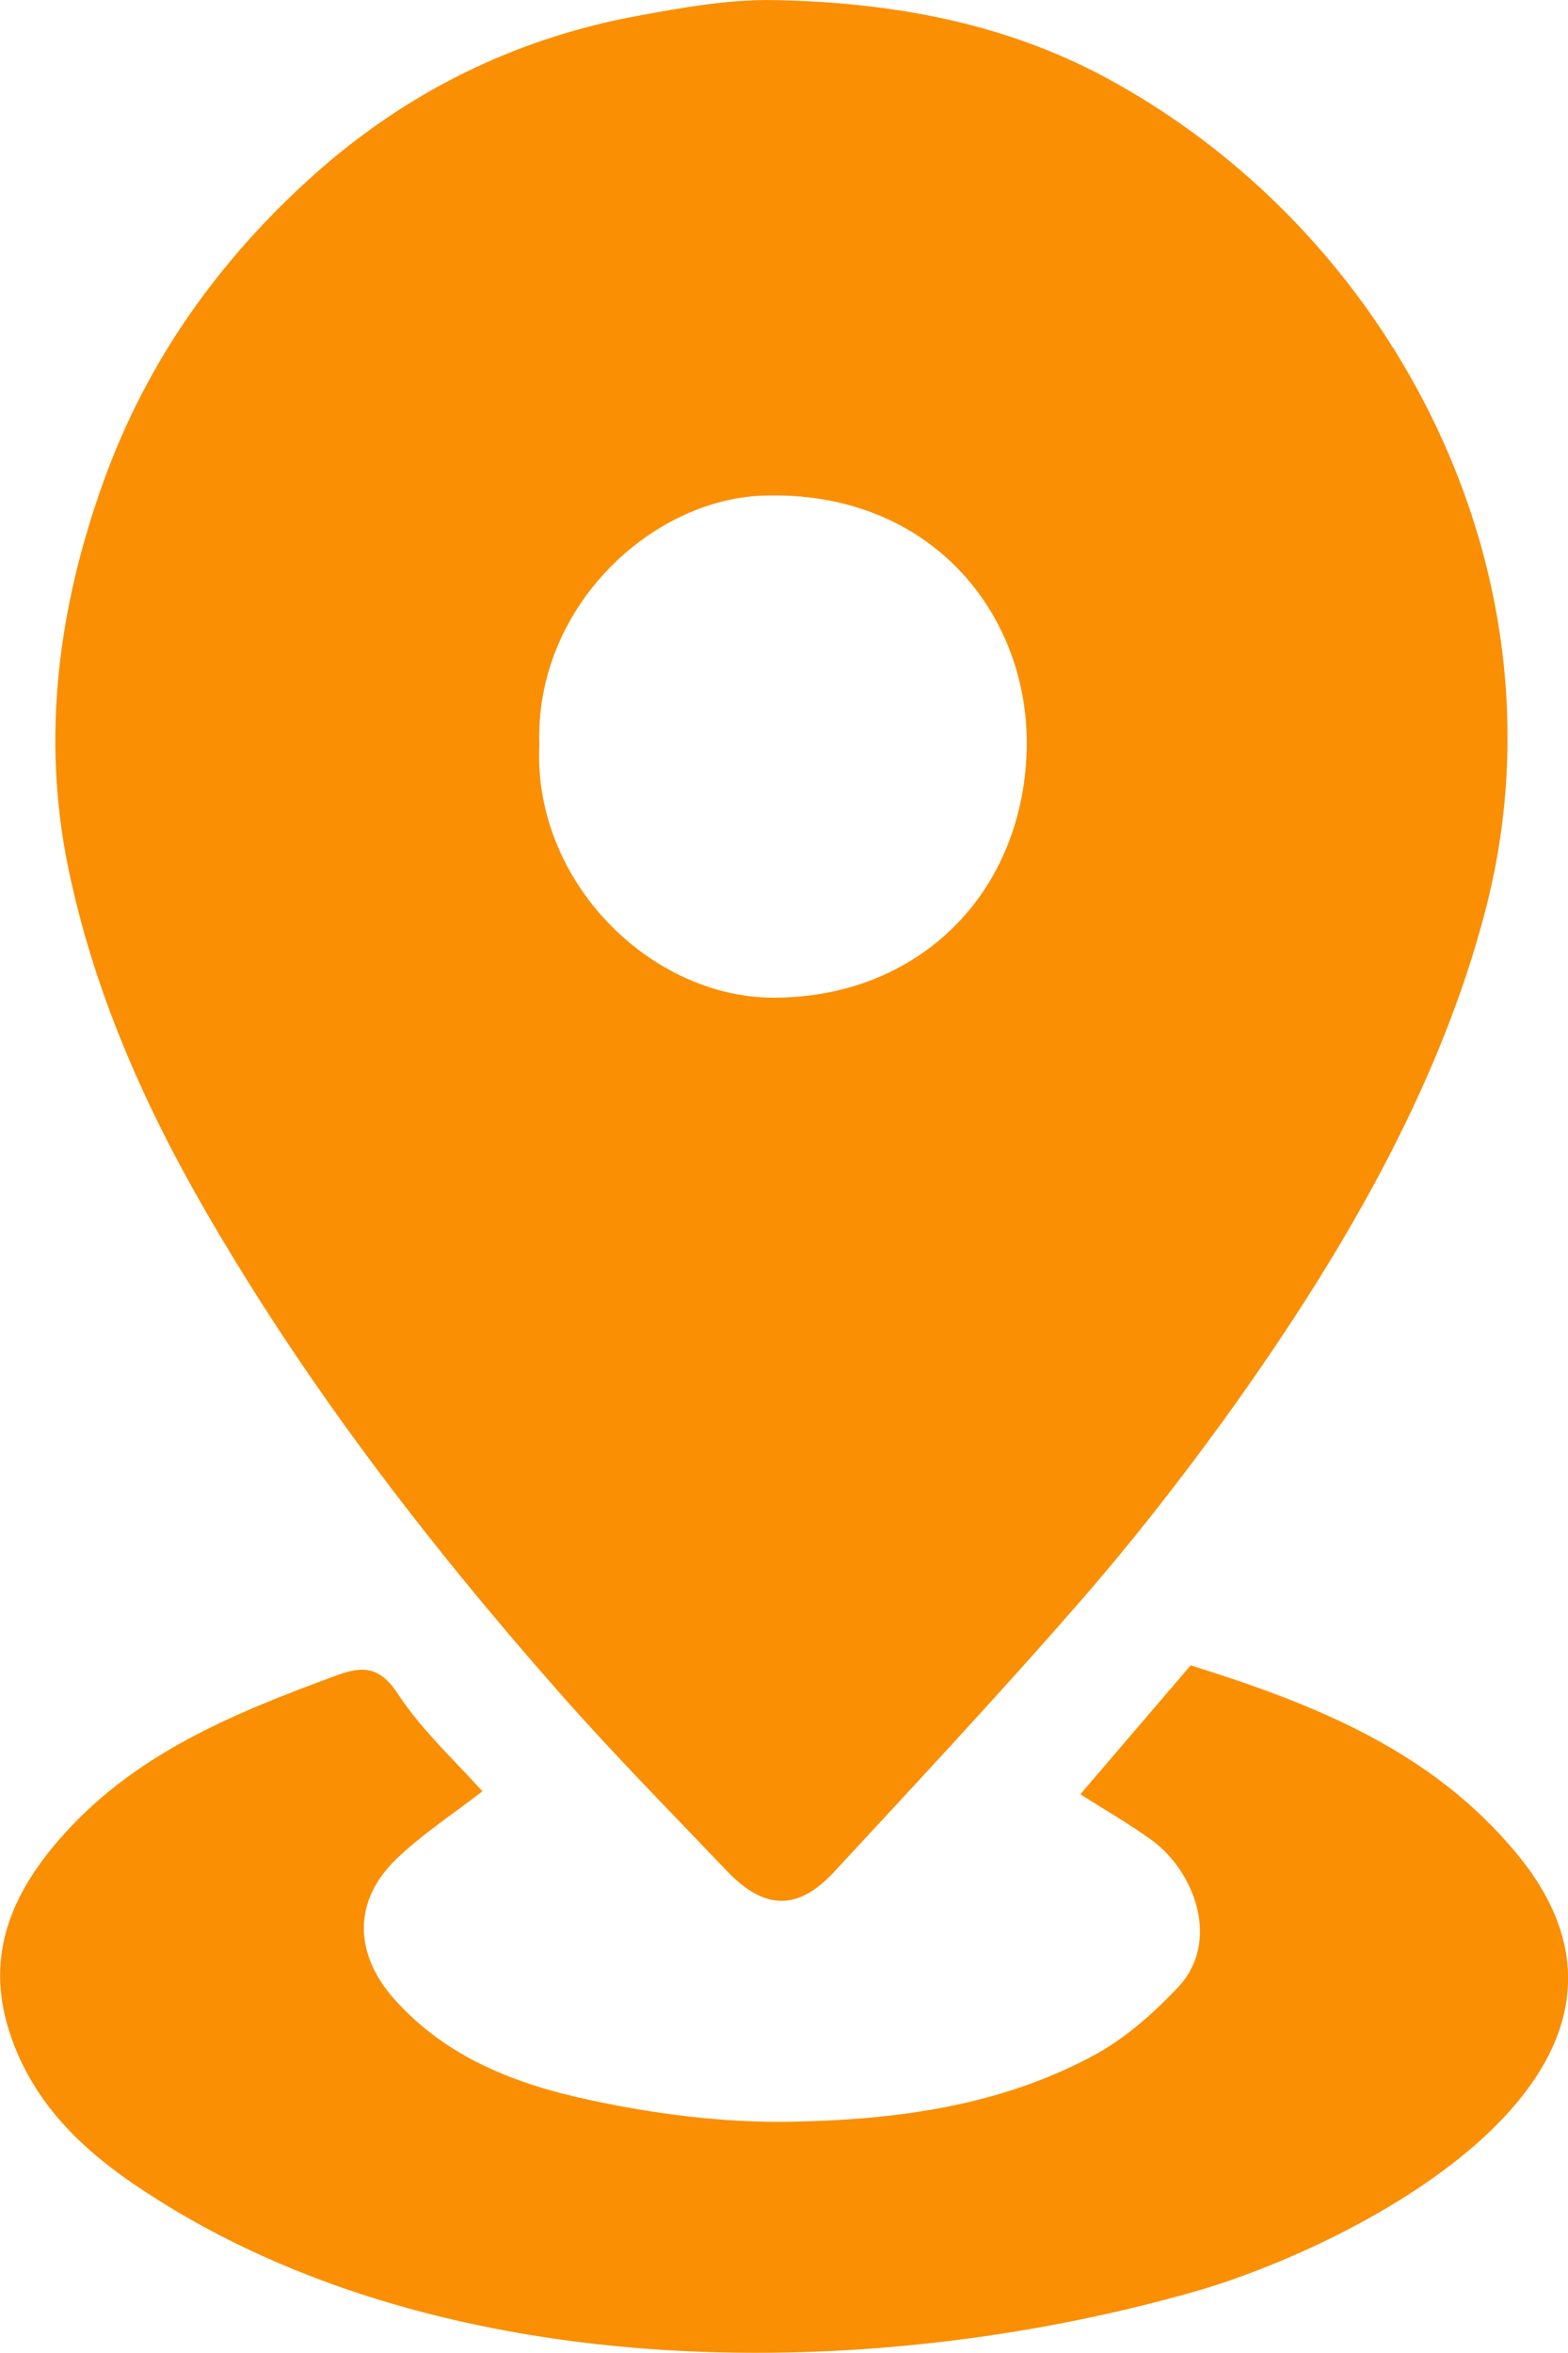
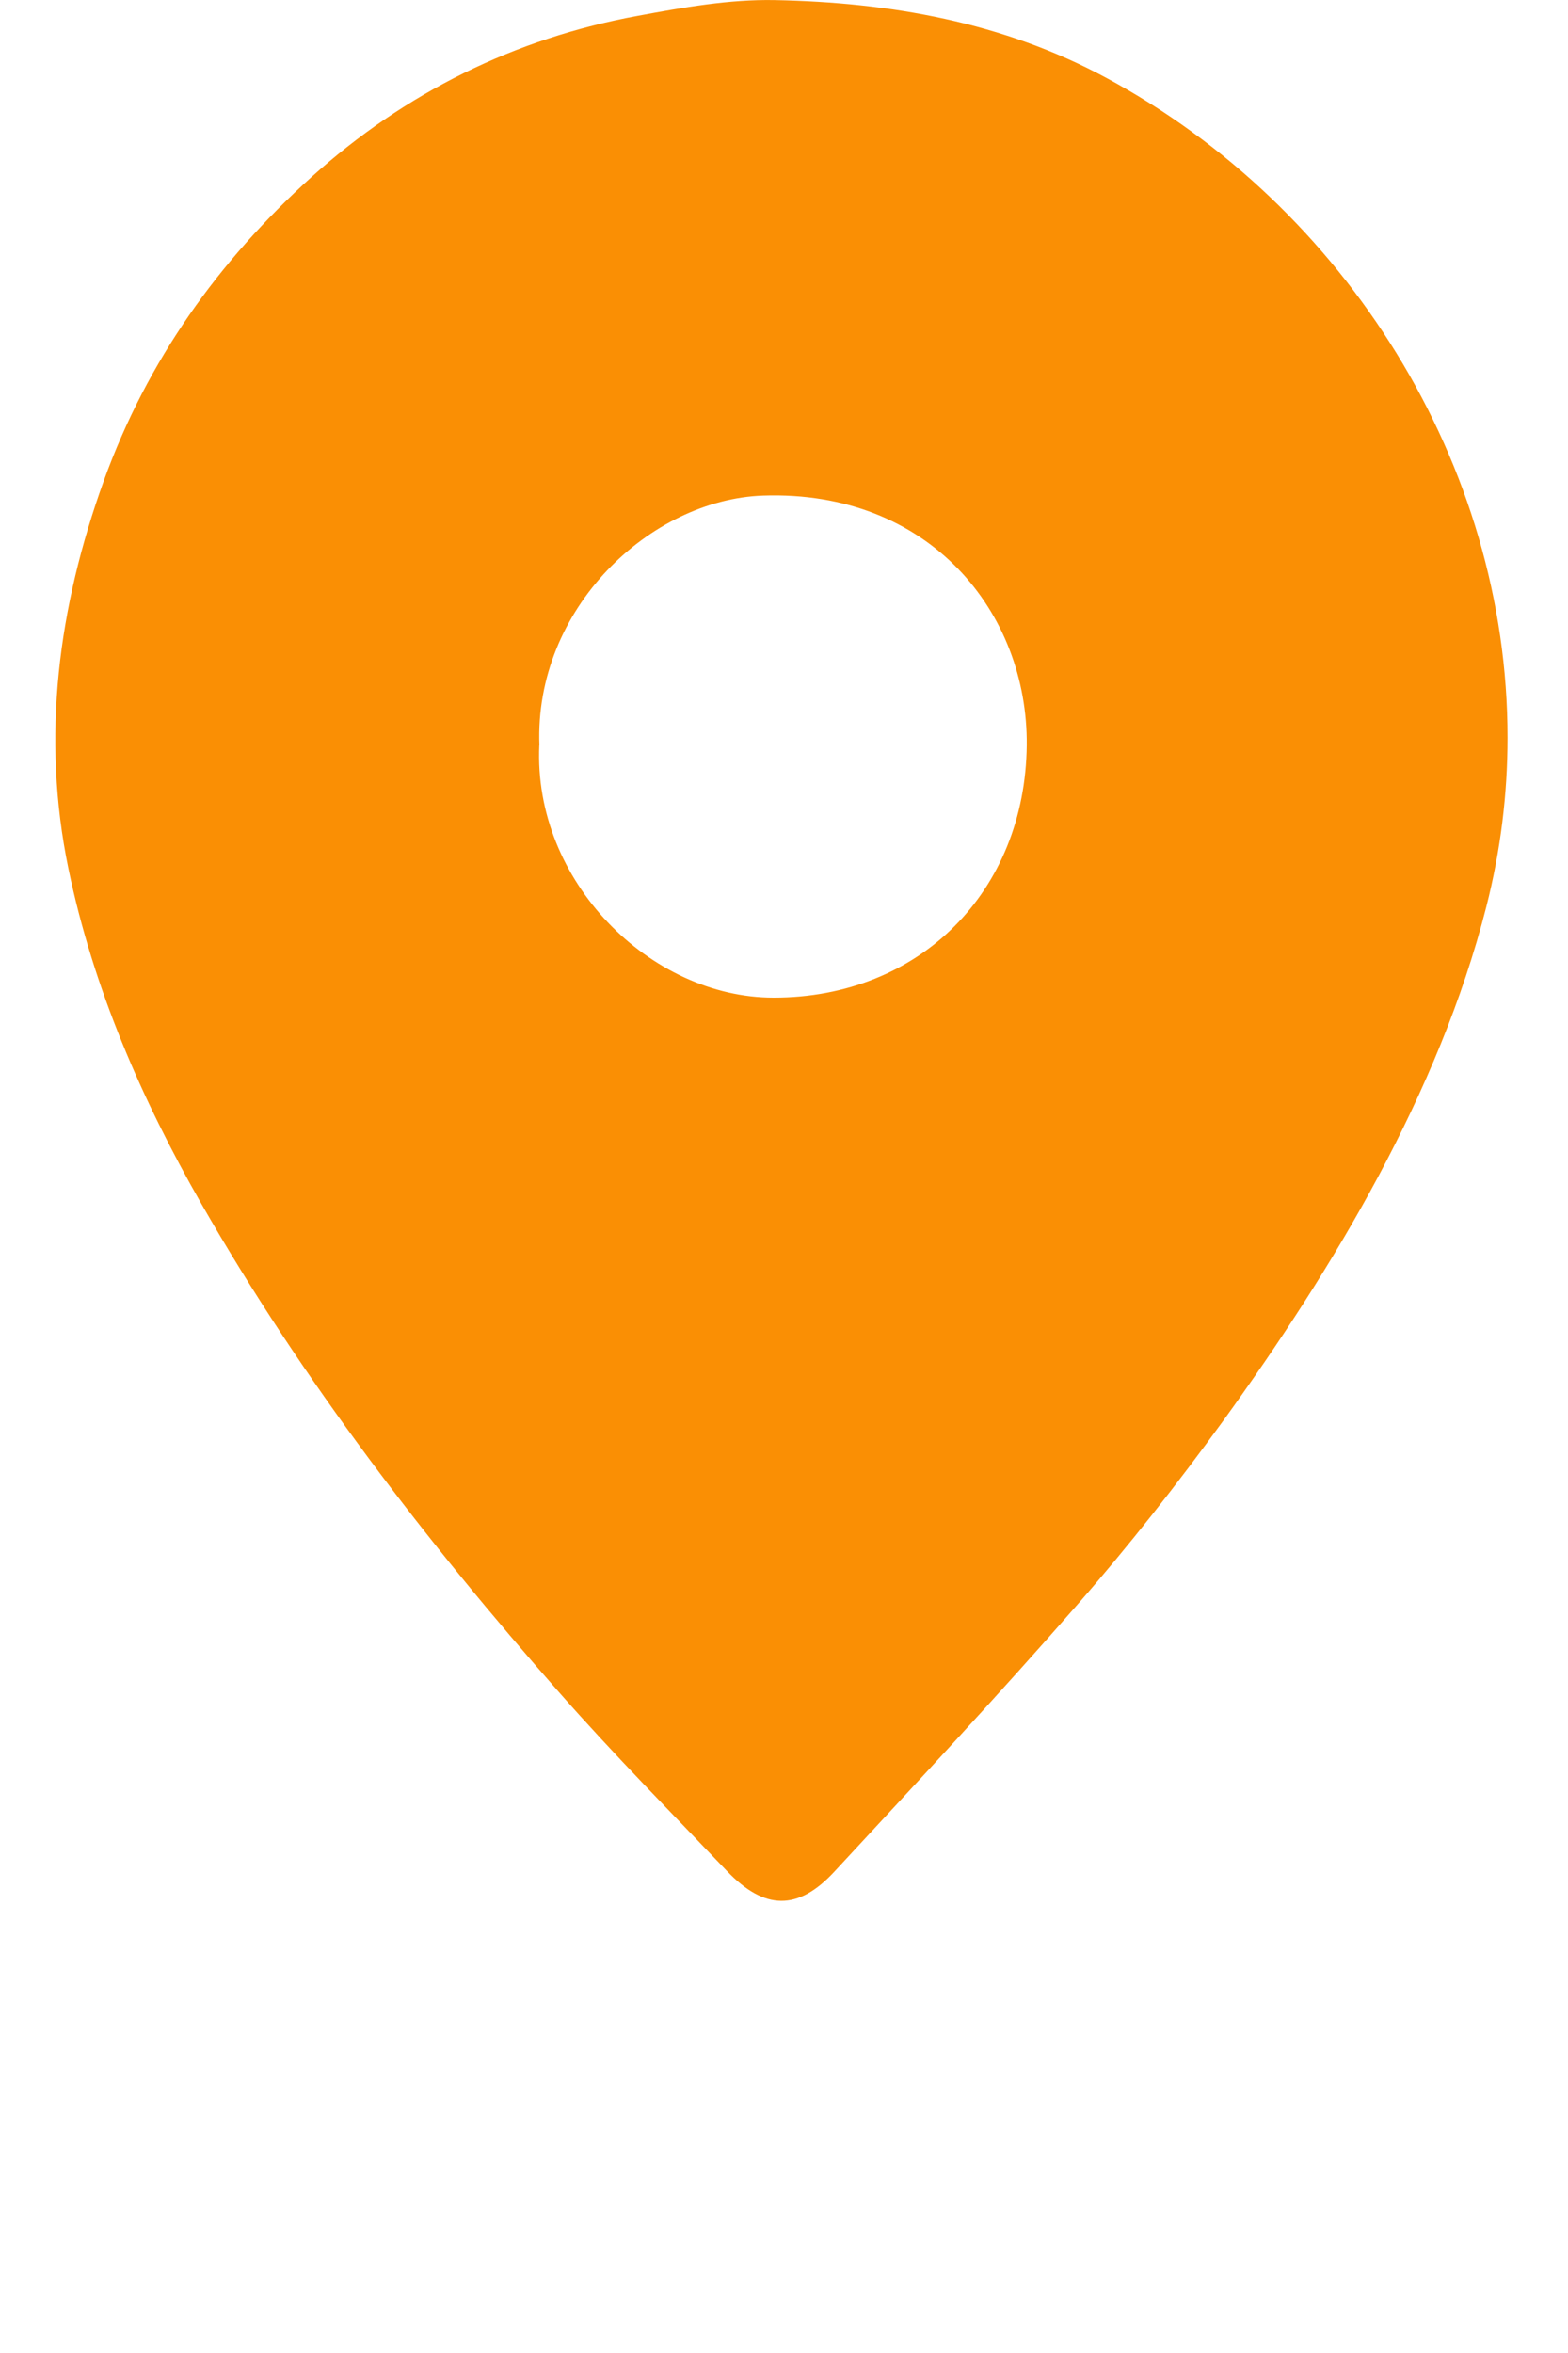
<svg xmlns="http://www.w3.org/2000/svg" width="16" height="24" viewBox="0 0 16 24" fill="none">
  <g id="Layer_1" clip-path="url(#clip0_2228_7311)">
    <path id="Vector" d="M15.383 7.527C15.383 8.097 15.313 8.675 15.166 9.251C14.681 11.15 13.609 12.932 12.479 14.495C12.012 15.138 11.52 15.765 10.998 16.362C10.189 17.289 9.35 18.187 8.515 19.089C8.143 19.492 7.801 19.485 7.418 19.084C6.845 18.483 6.26 17.891 5.711 17.268C4.348 15.721 3.091 14.087 2.058 12.284C1.444 11.213 0.95 10.076 0.698 8.859C0.42 7.515 0.594 6.194 1.059 4.904C1.503 3.676 2.232 2.66 3.177 1.807C4.135 0.943 5.254 0.391 6.51 0.161C6.97 0.076 7.441 -0.008 7.906 0.001C9.082 0.024 10.233 0.225 11.288 0.794C13.727 2.109 15.386 4.733 15.383 7.526L15.383 7.527ZM5.503 7.602C5.44 8.993 6.64 10.176 7.893 10.176C9.387 10.177 10.461 9.092 10.477 7.602C10.49 6.25 9.486 4.998 7.788 5.055C6.637 5.094 5.451 6.205 5.504 7.602H5.503Z" fill="#FA8F04" />
-     <path id="Vector_2" d="M4.921 18.272C4.626 18.501 4.313 18.704 4.047 18.959C3.595 19.392 3.614 19.936 4.029 20.397C4.567 20.997 5.278 21.26 6.01 21.418C6.682 21.563 7.381 21.653 8.065 21.641C9.13 21.623 10.195 21.485 11.16 20.965C11.478 20.794 11.767 20.538 12.02 20.271C12.463 19.801 12.185 19.085 11.755 18.771C11.523 18.602 11.272 18.46 11.024 18.301C11.404 17.858 11.768 17.431 12.15 16.986C13.39 17.375 14.611 17.847 15.491 18.924C17.304 21.143 13.824 22.909 12.182 23.376C8.792 24.34 4.372 24.337 1.35 22.267C0.784 21.878 0.307 21.4 0.089 20.702C-0.149 19.941 0.122 19.321 0.596 18.772C1.356 17.89 2.388 17.474 3.434 17.089C3.696 16.992 3.873 16.991 4.061 17.279C4.306 17.651 4.644 17.959 4.922 18.271L4.921 18.272Z" fill="#FA8F04" />
  </g>
  <defs>
    <clipPath id="clip0_2228_7311">
      <rect width="16" height="24" fill="white" />
    </clipPath>
  </defs>
</svg>